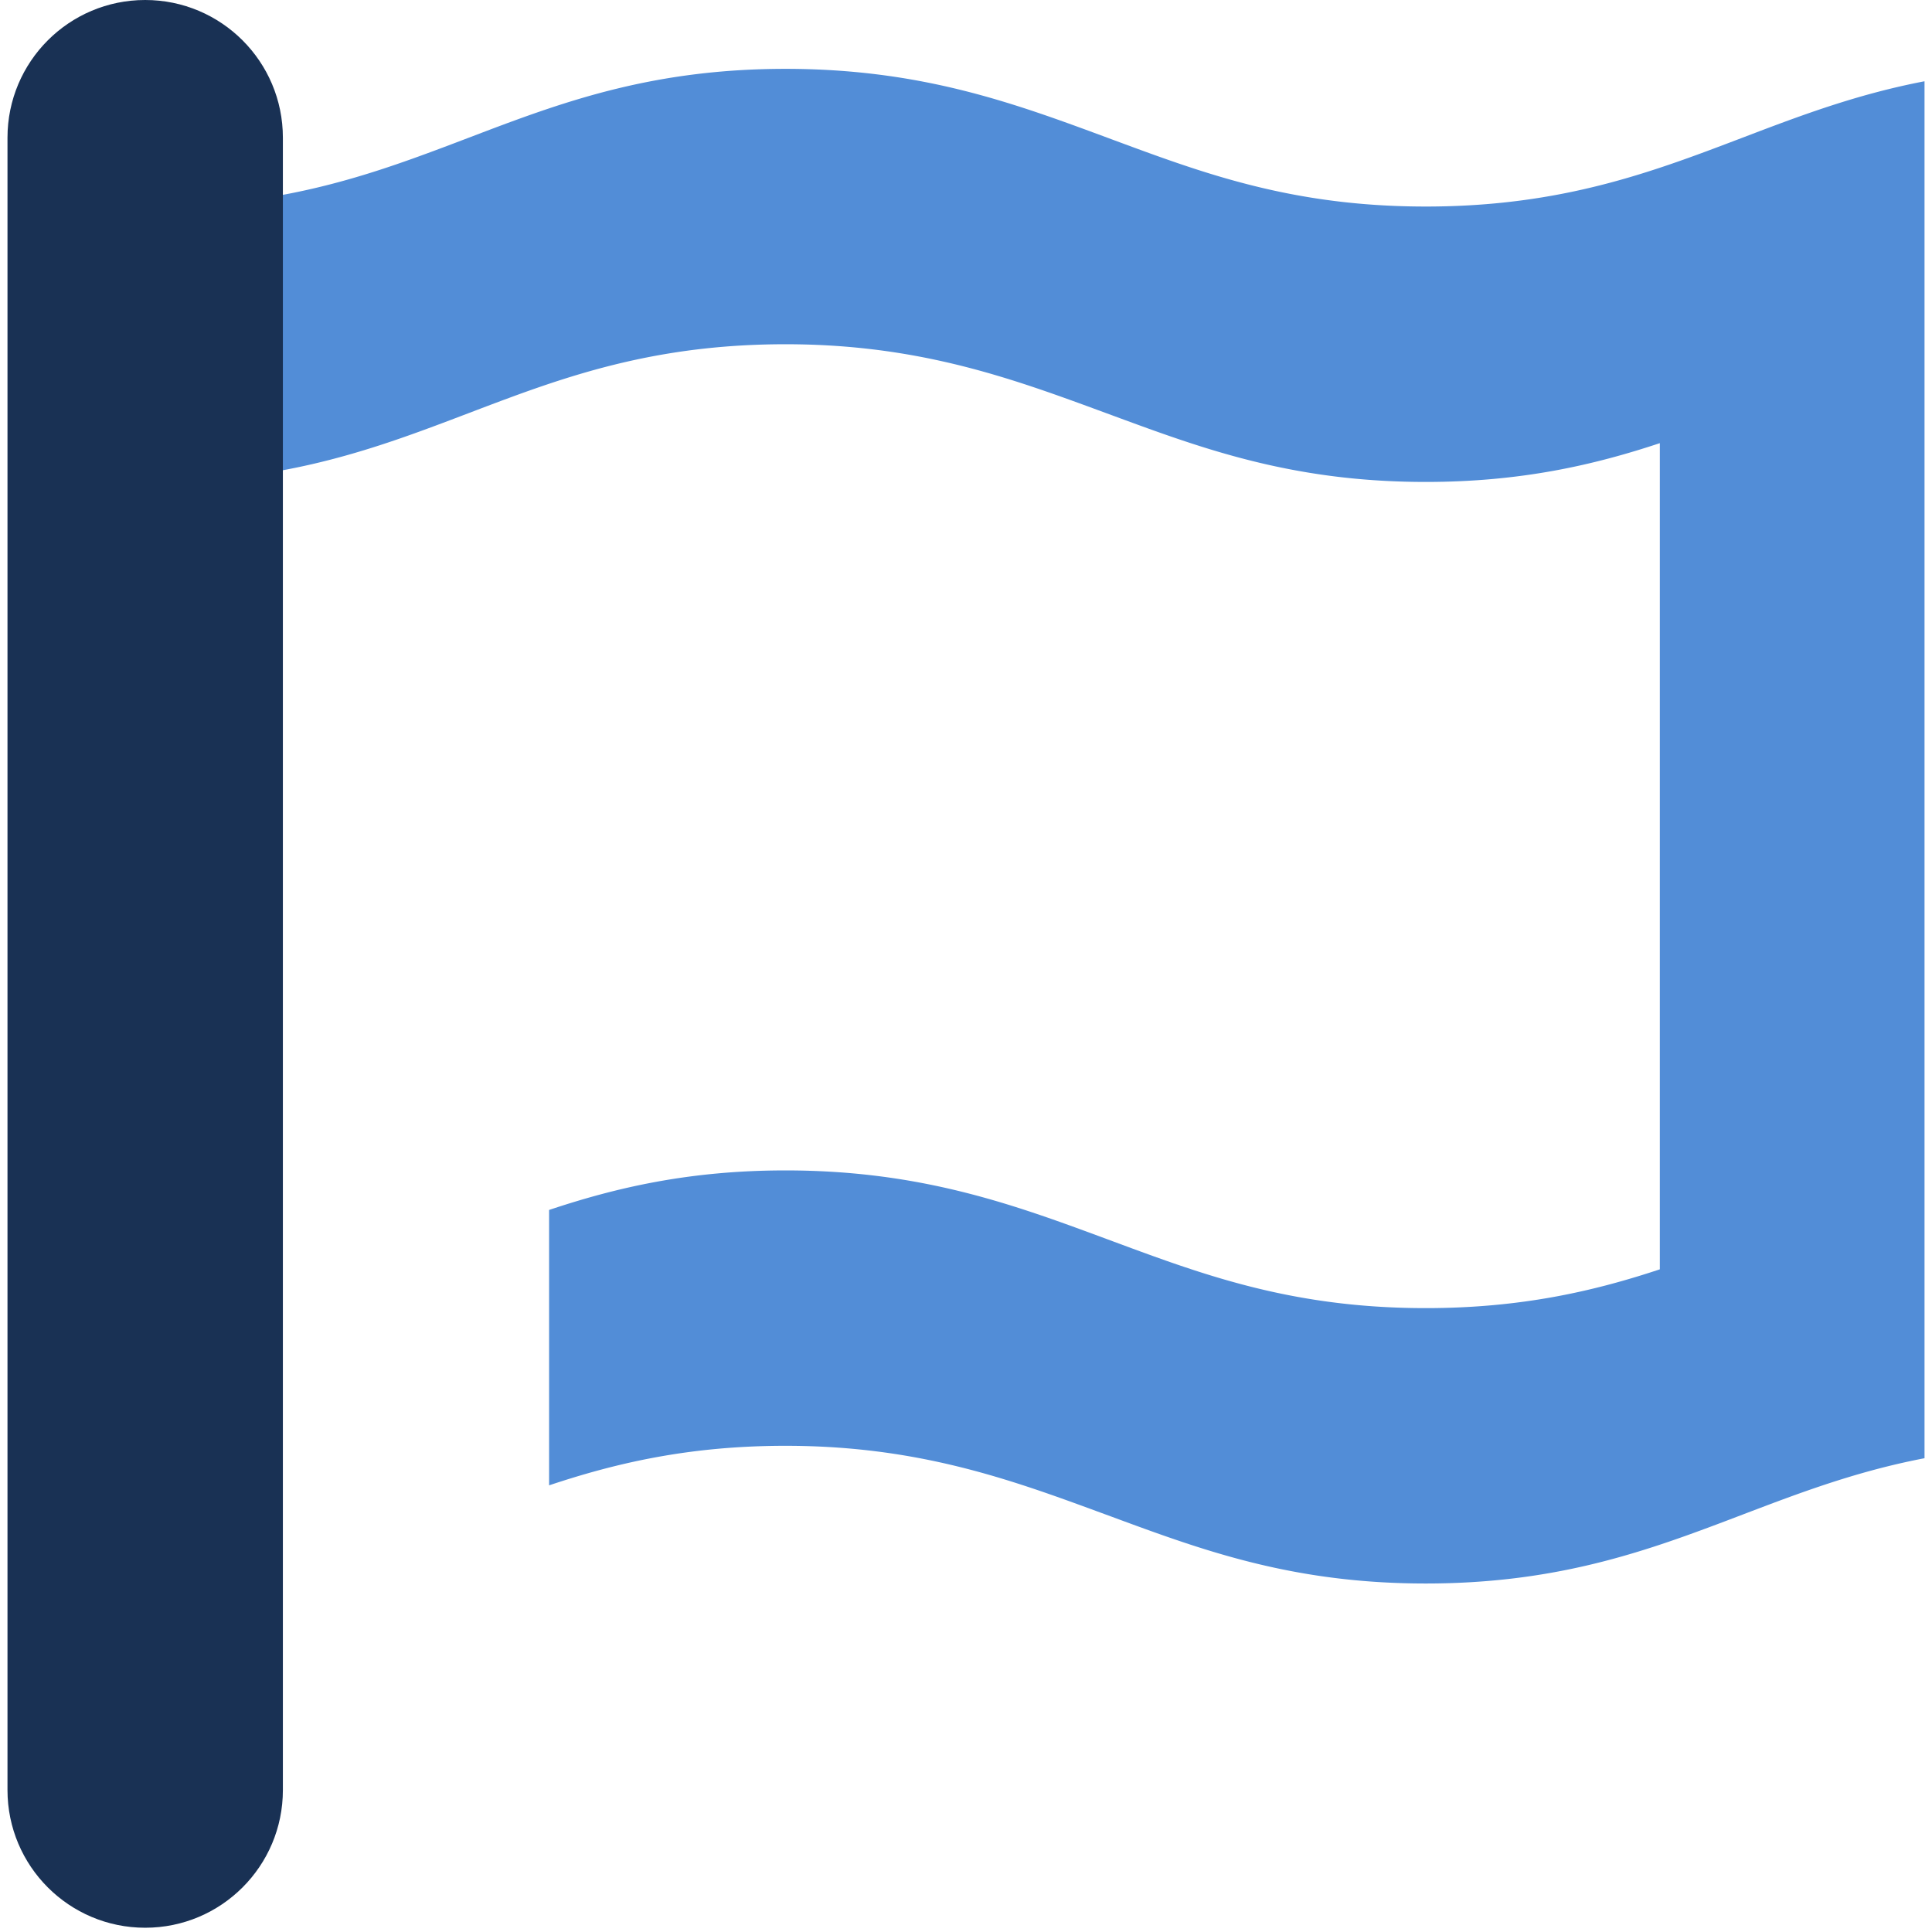
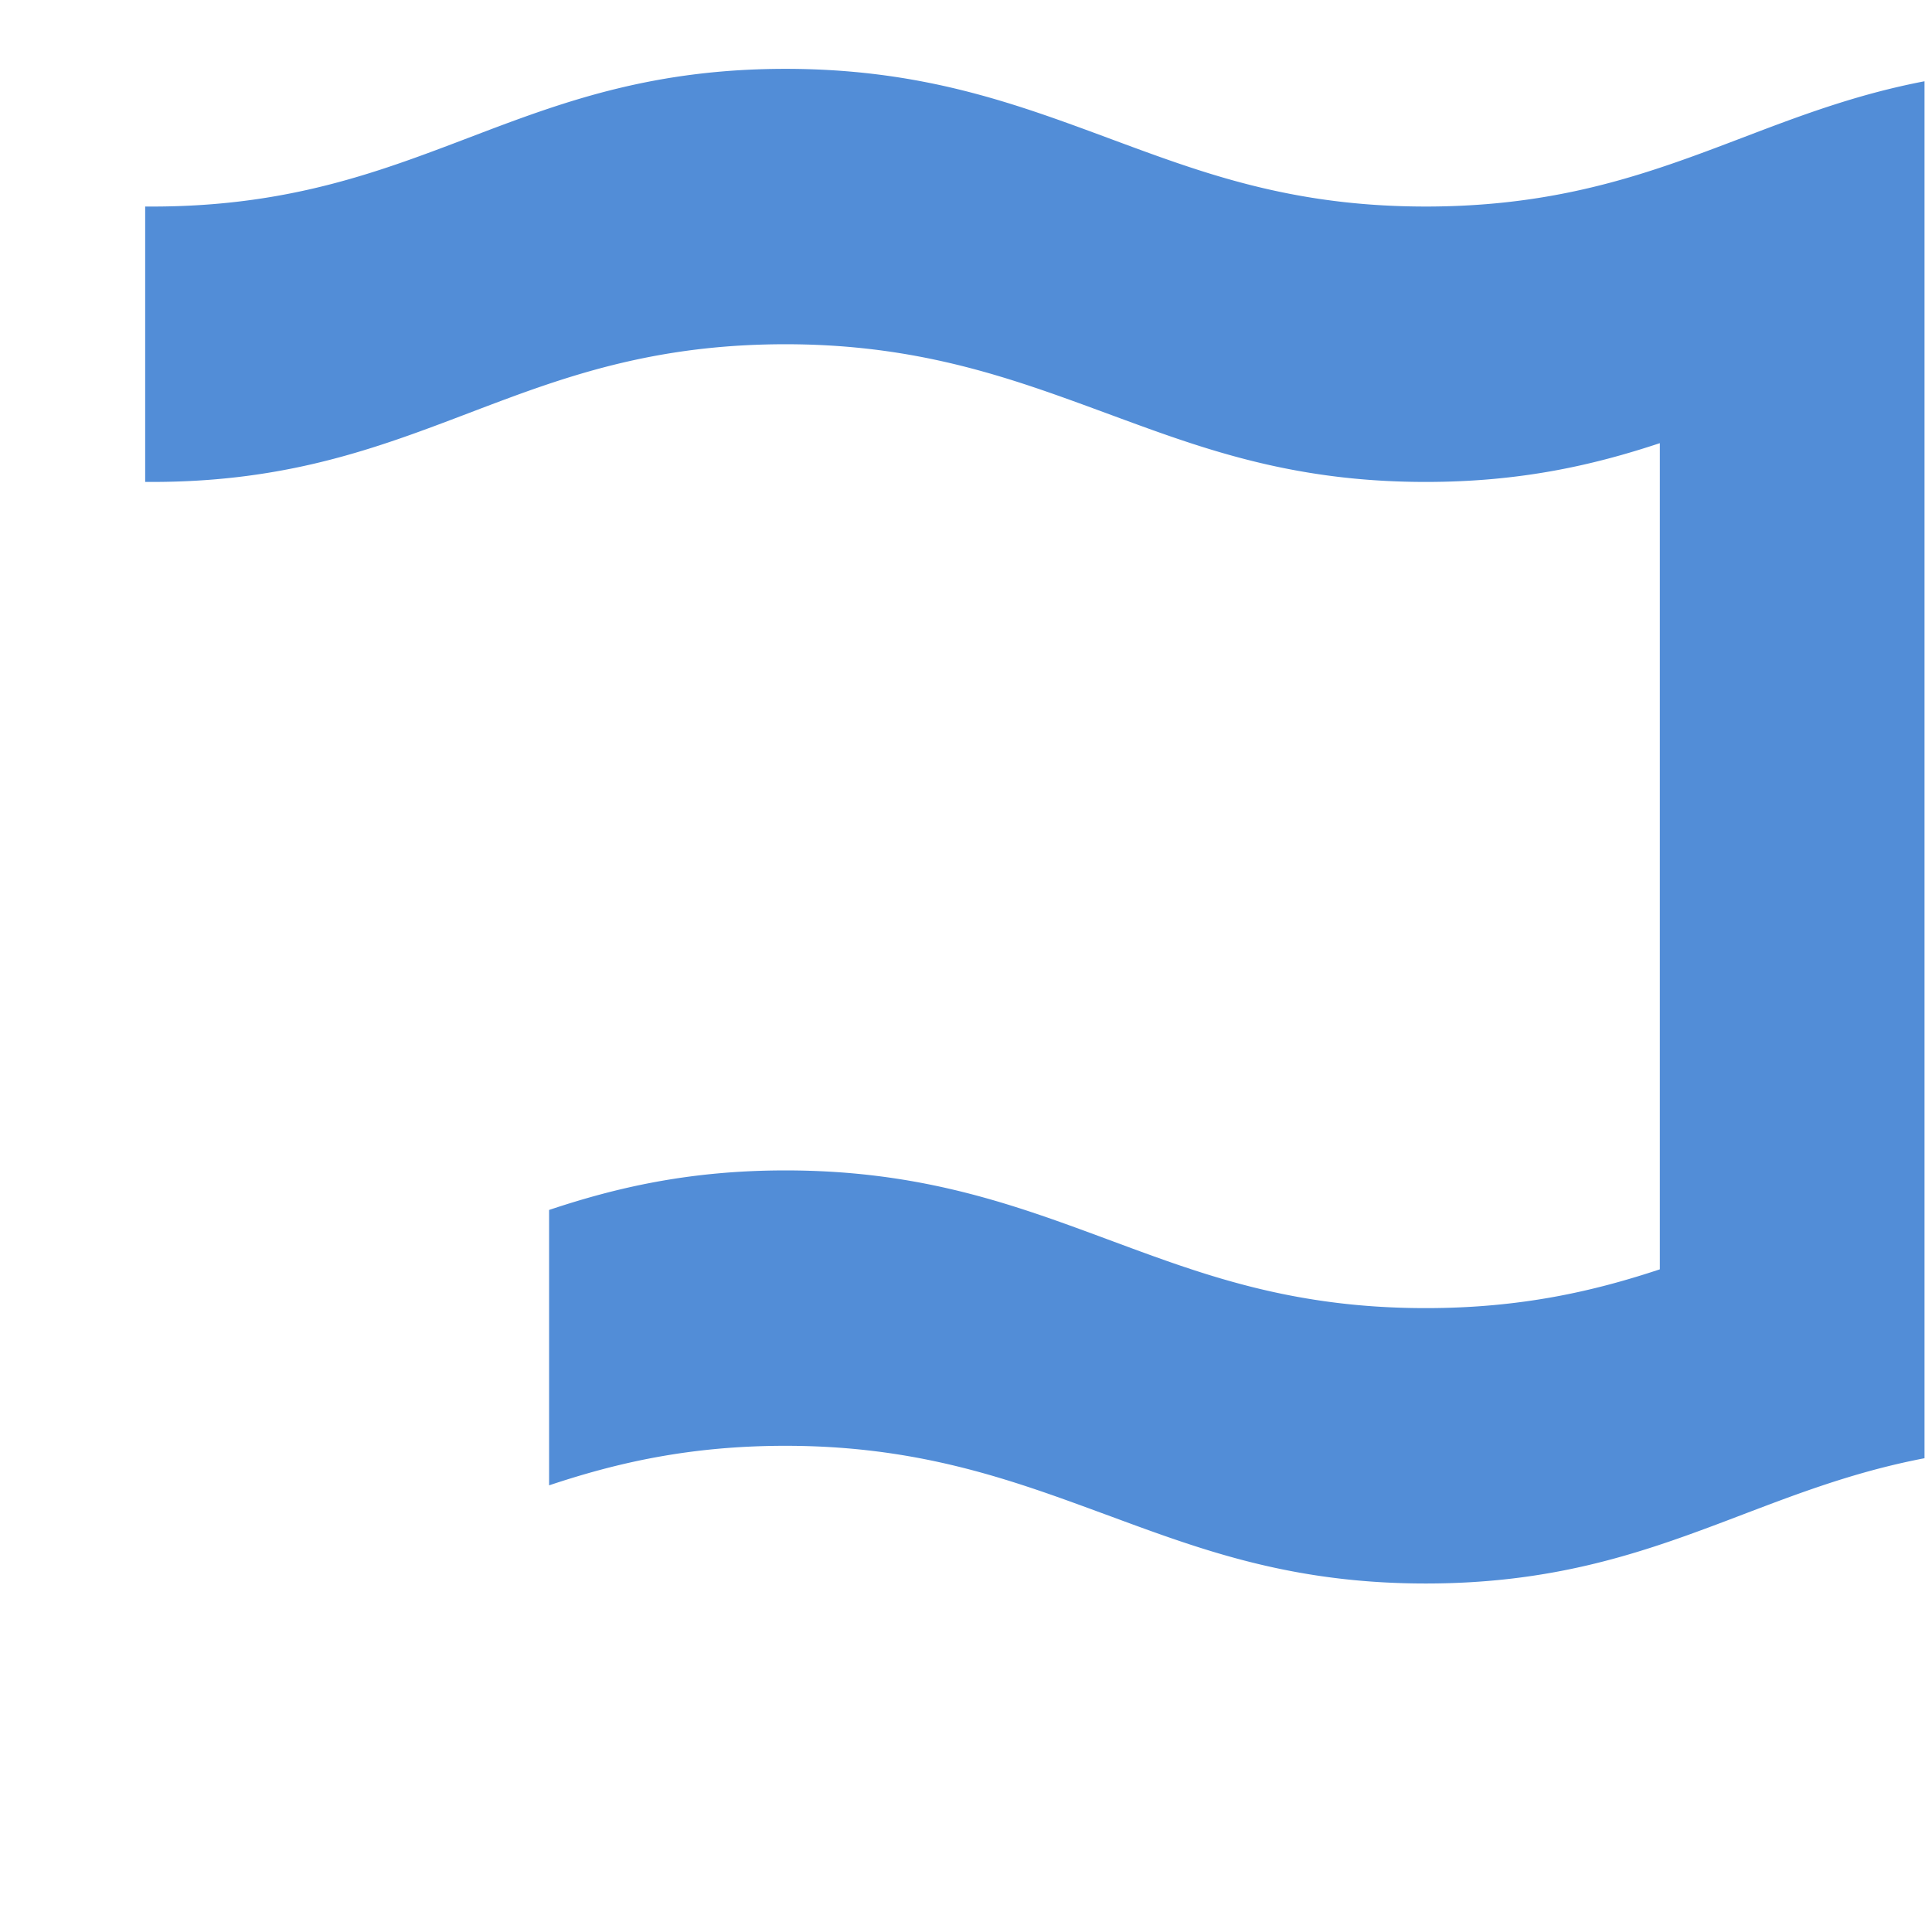
<svg xmlns="http://www.w3.org/2000/svg" width="800" height="800" viewBox="0 0 256 258">
  <path fill="#528DD7" d="M103.894 9.194c18.154 0 30.568 4.597 42.98 9.194l.902.335l1.21.448l1.208.446l.605.222l1.21.442c10.702 3.887 21.742 7.3 37.386 7.3c15.23 0 26.175-3.233 36.429-6.988l1.18-.435l1.175-.44l1.172-.442l.584-.221l1.169-.445l.584-.222l1.752-.667c7.021-2.665 14.143-5.256 22.56-6.869v183.88c-7.716 1.478-14.343 3.778-20.803 6.205l-1.172.442c-.78.295-1.559.591-2.337.888l-1.753.667l-.585.222l-1.171.441c-10.952 4.114-22.383 7.864-38.784 7.864c-15.403 0-26.426-3.31-37.03-7.122l-1.221-.442l-1.22-.445l-1.218-.448l-1.218-.45l-.901-.33l-1.244-.457l-.622-.23l-1.245-.455a466.4 466.4 0 0 0-.623-.227l-1.25-.452c-10.85-3.9-22.221-7.33-37.71-7.33c-12.855 0-22.657 2.304-31.567 5.28v-36.776c8.91-2.976 18.712-5.28 31.568-5.28c16.666 0 28.494 3.874 39.924 8.066l1.223.45l1.832.678l.903.335l2.418.894l1.21.443l1.168.425l.585.21l1.174.418c9.996 3.53 20.548 6.47 35.064 6.47c12.707 0 22.432-2.252 31.26-5.179V59.179c-8.829 2.927-18.552 5.179-31.26 5.179c-15.424 0-26.456-3.319-37.072-7.137l-1.2-.435l-1.198-.437l-1.219-.448l-1.218-.45l-.901-.33c-1.036-.382-2.072-.764-3.11-1.143l-1.249-.453l-1.252-.45c-10.662-3.805-21.892-7.105-37.082-7.105c-15.252 0-26.205 3.242-36.471 7.004l-1.16.428l-1.154.431l-1.172.442l-1.17.444l-1.168.445c-.778.296-1.557.593-2.337.888l-1.172.442c-10.95 4.113-22.382 7.864-38.783 7.864c-.308 0-.615-.002-.92-.004V27.578c.305.003.612.004.92.004c16.401 0 27.834-3.75 38.784-7.864l1.171-.442l.585-.221l1.169-.445l.583-.222l1.753-.667c11.496-4.364 23.26-8.527 40.542-8.527" />
-   <path fill="#193154" d="M18.388 0C8.233 0 0 8.233 0 18.388v220.655c0 10.155 8.233 18.388 18.388 18.388c10.155 0 18.388-8.233 18.388-18.388V18.388C36.776 8.233 28.543 0 18.388 0" />
</svg>